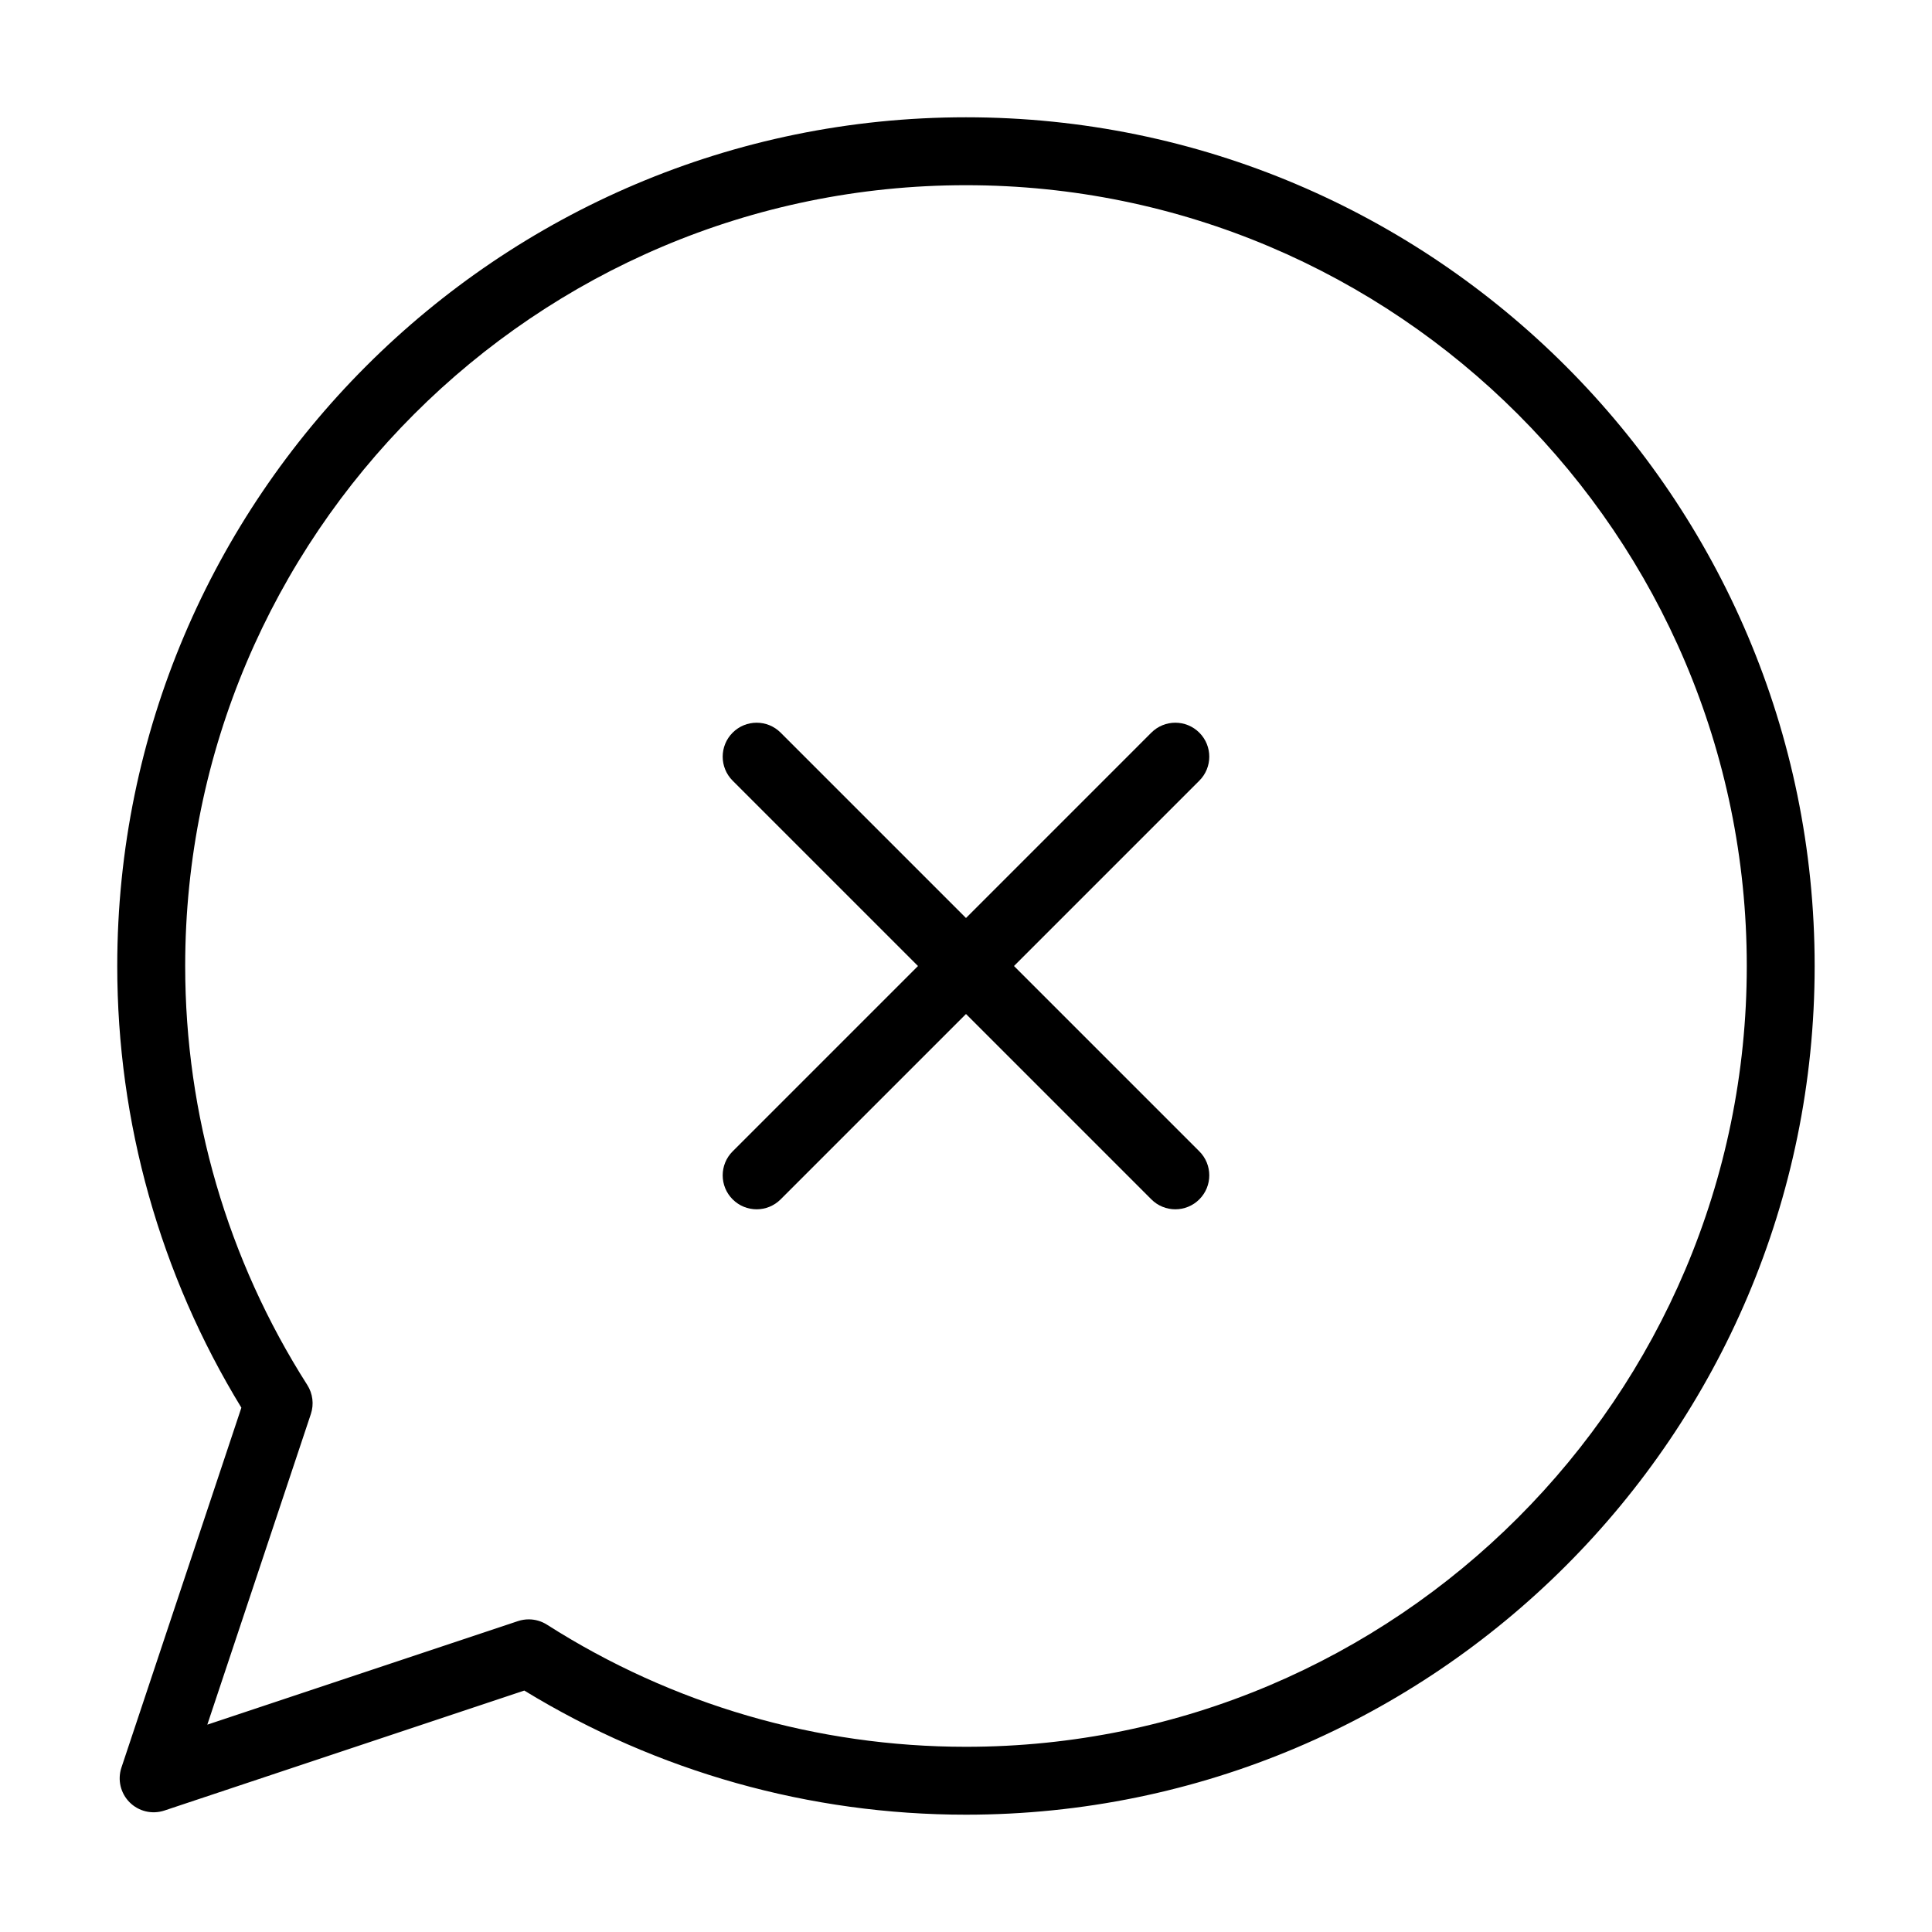
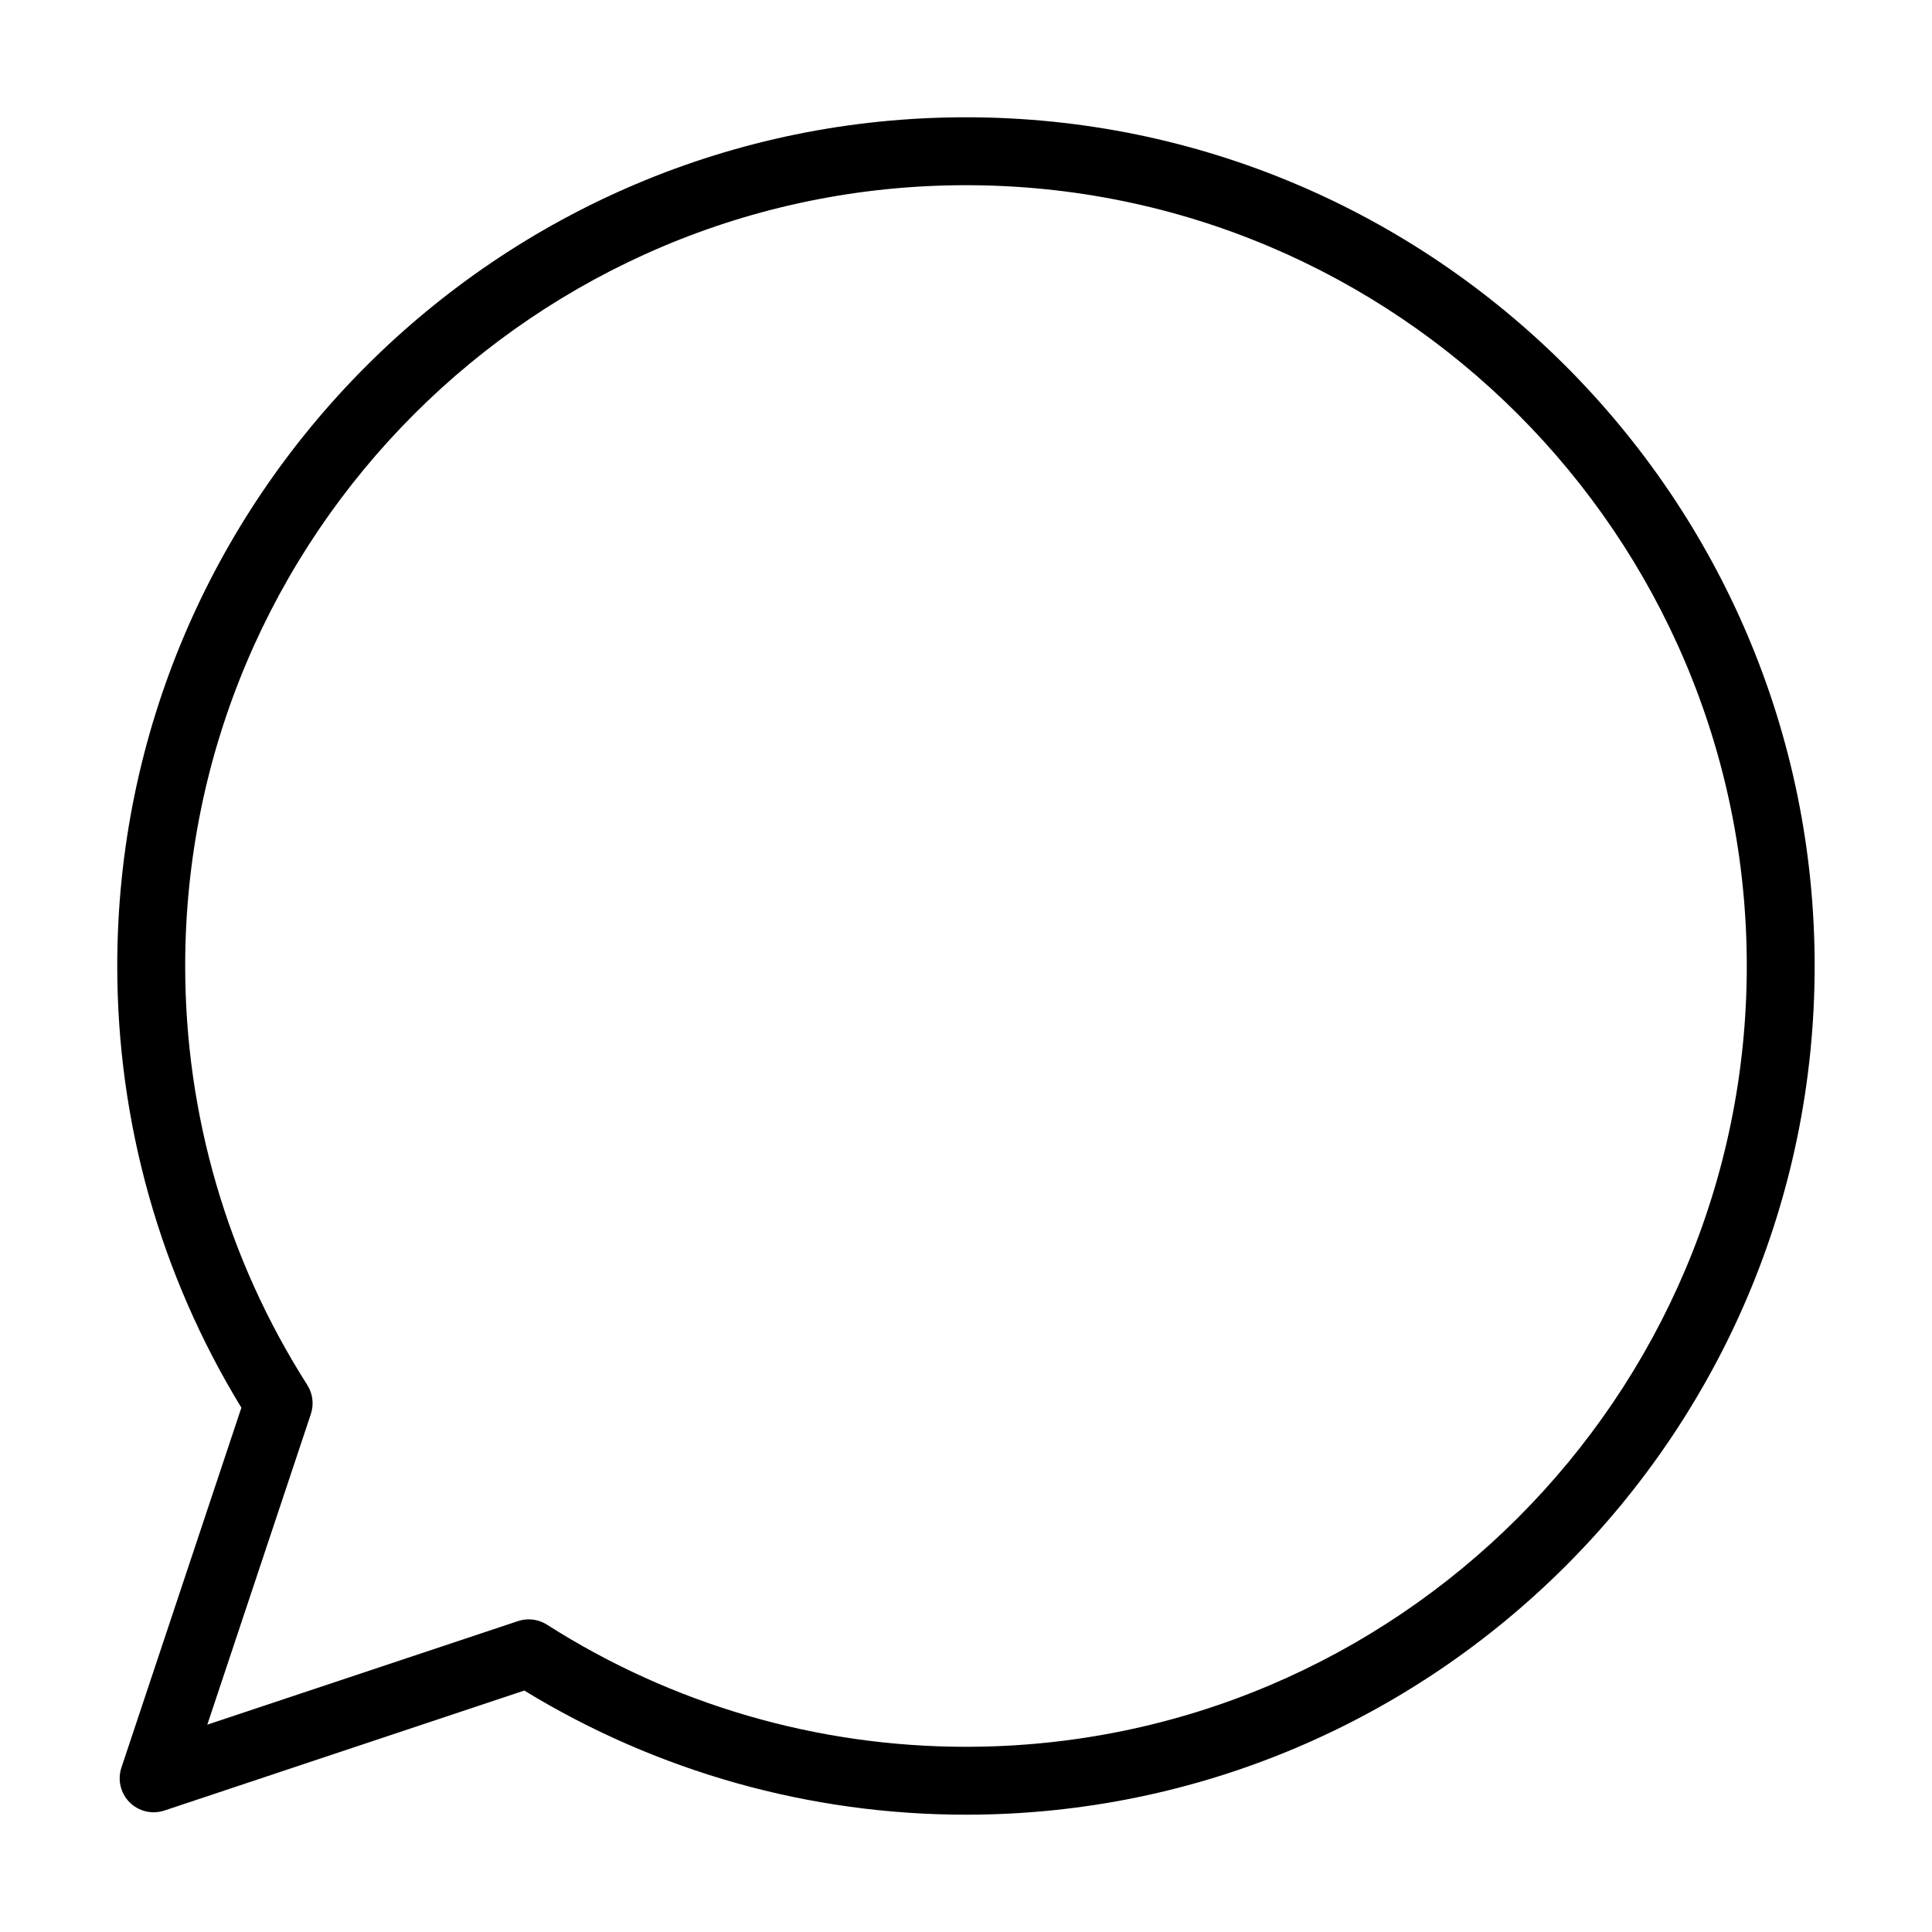
<svg xmlns="http://www.w3.org/2000/svg" fill="#000000" width="800px" height="800px" version="1.1" viewBox="144 144 512 512">
  <g>
    <path d="m176.18 612.43c-1.078 3.234-0.238 6.801 2.176 9.207 2.406 2.41 5.953 3.25 9.207 2.176l95.379-31.797c35.25 21.535 75.629 32.895 117.05 32.895 124.02 0 224.91-100.89 224.91-224.91s-100.89-224.92-224.91-224.92-224.92 100.9-224.92 224.92c0 41.426 11.359 81.805 32.895 117.05zm16.895-212.43c0-114.1 92.824-206.92 206.92-206.92s206.92 92.824 206.92 206.92c0 114.09-92.828 206.92-206.92 206.92-39.438 0-77.836-11.188-111.04-32.363-1.461-0.93-3.141-1.41-4.836-1.41-0.957 0-1.914 0.152-2.848 0.461l-82.332 27.445 27.445-82.332c0.855-2.574 0.508-5.394-0.949-7.684-21.172-33.203-32.359-71.602-32.359-111.04z" />
-     <path d="m338.16 461.84c1.758 1.758 4.059 2.637 6.359 2.637s4.606-0.879 6.359-2.637l49.121-49.117 49.117 49.117c1.758 1.758 4.059 2.637 6.359 2.637 2.301 0 4.606-0.879 6.359-2.637 3.516-3.516 3.516-9.207 0-12.723l-49.117-49.113 49.117-49.117c3.516-3.516 3.516-9.207 0-12.723-3.516-3.516-9.207-3.516-12.723 0l-49.113 49.117-49.117-49.117c-3.516-3.516-9.207-3.516-12.723 0s-3.516 9.207 0 12.723l49.117 49.117-49.117 49.117c-3.516 3.512-3.516 9.207 0 12.719z" />
  </g>
</svg>